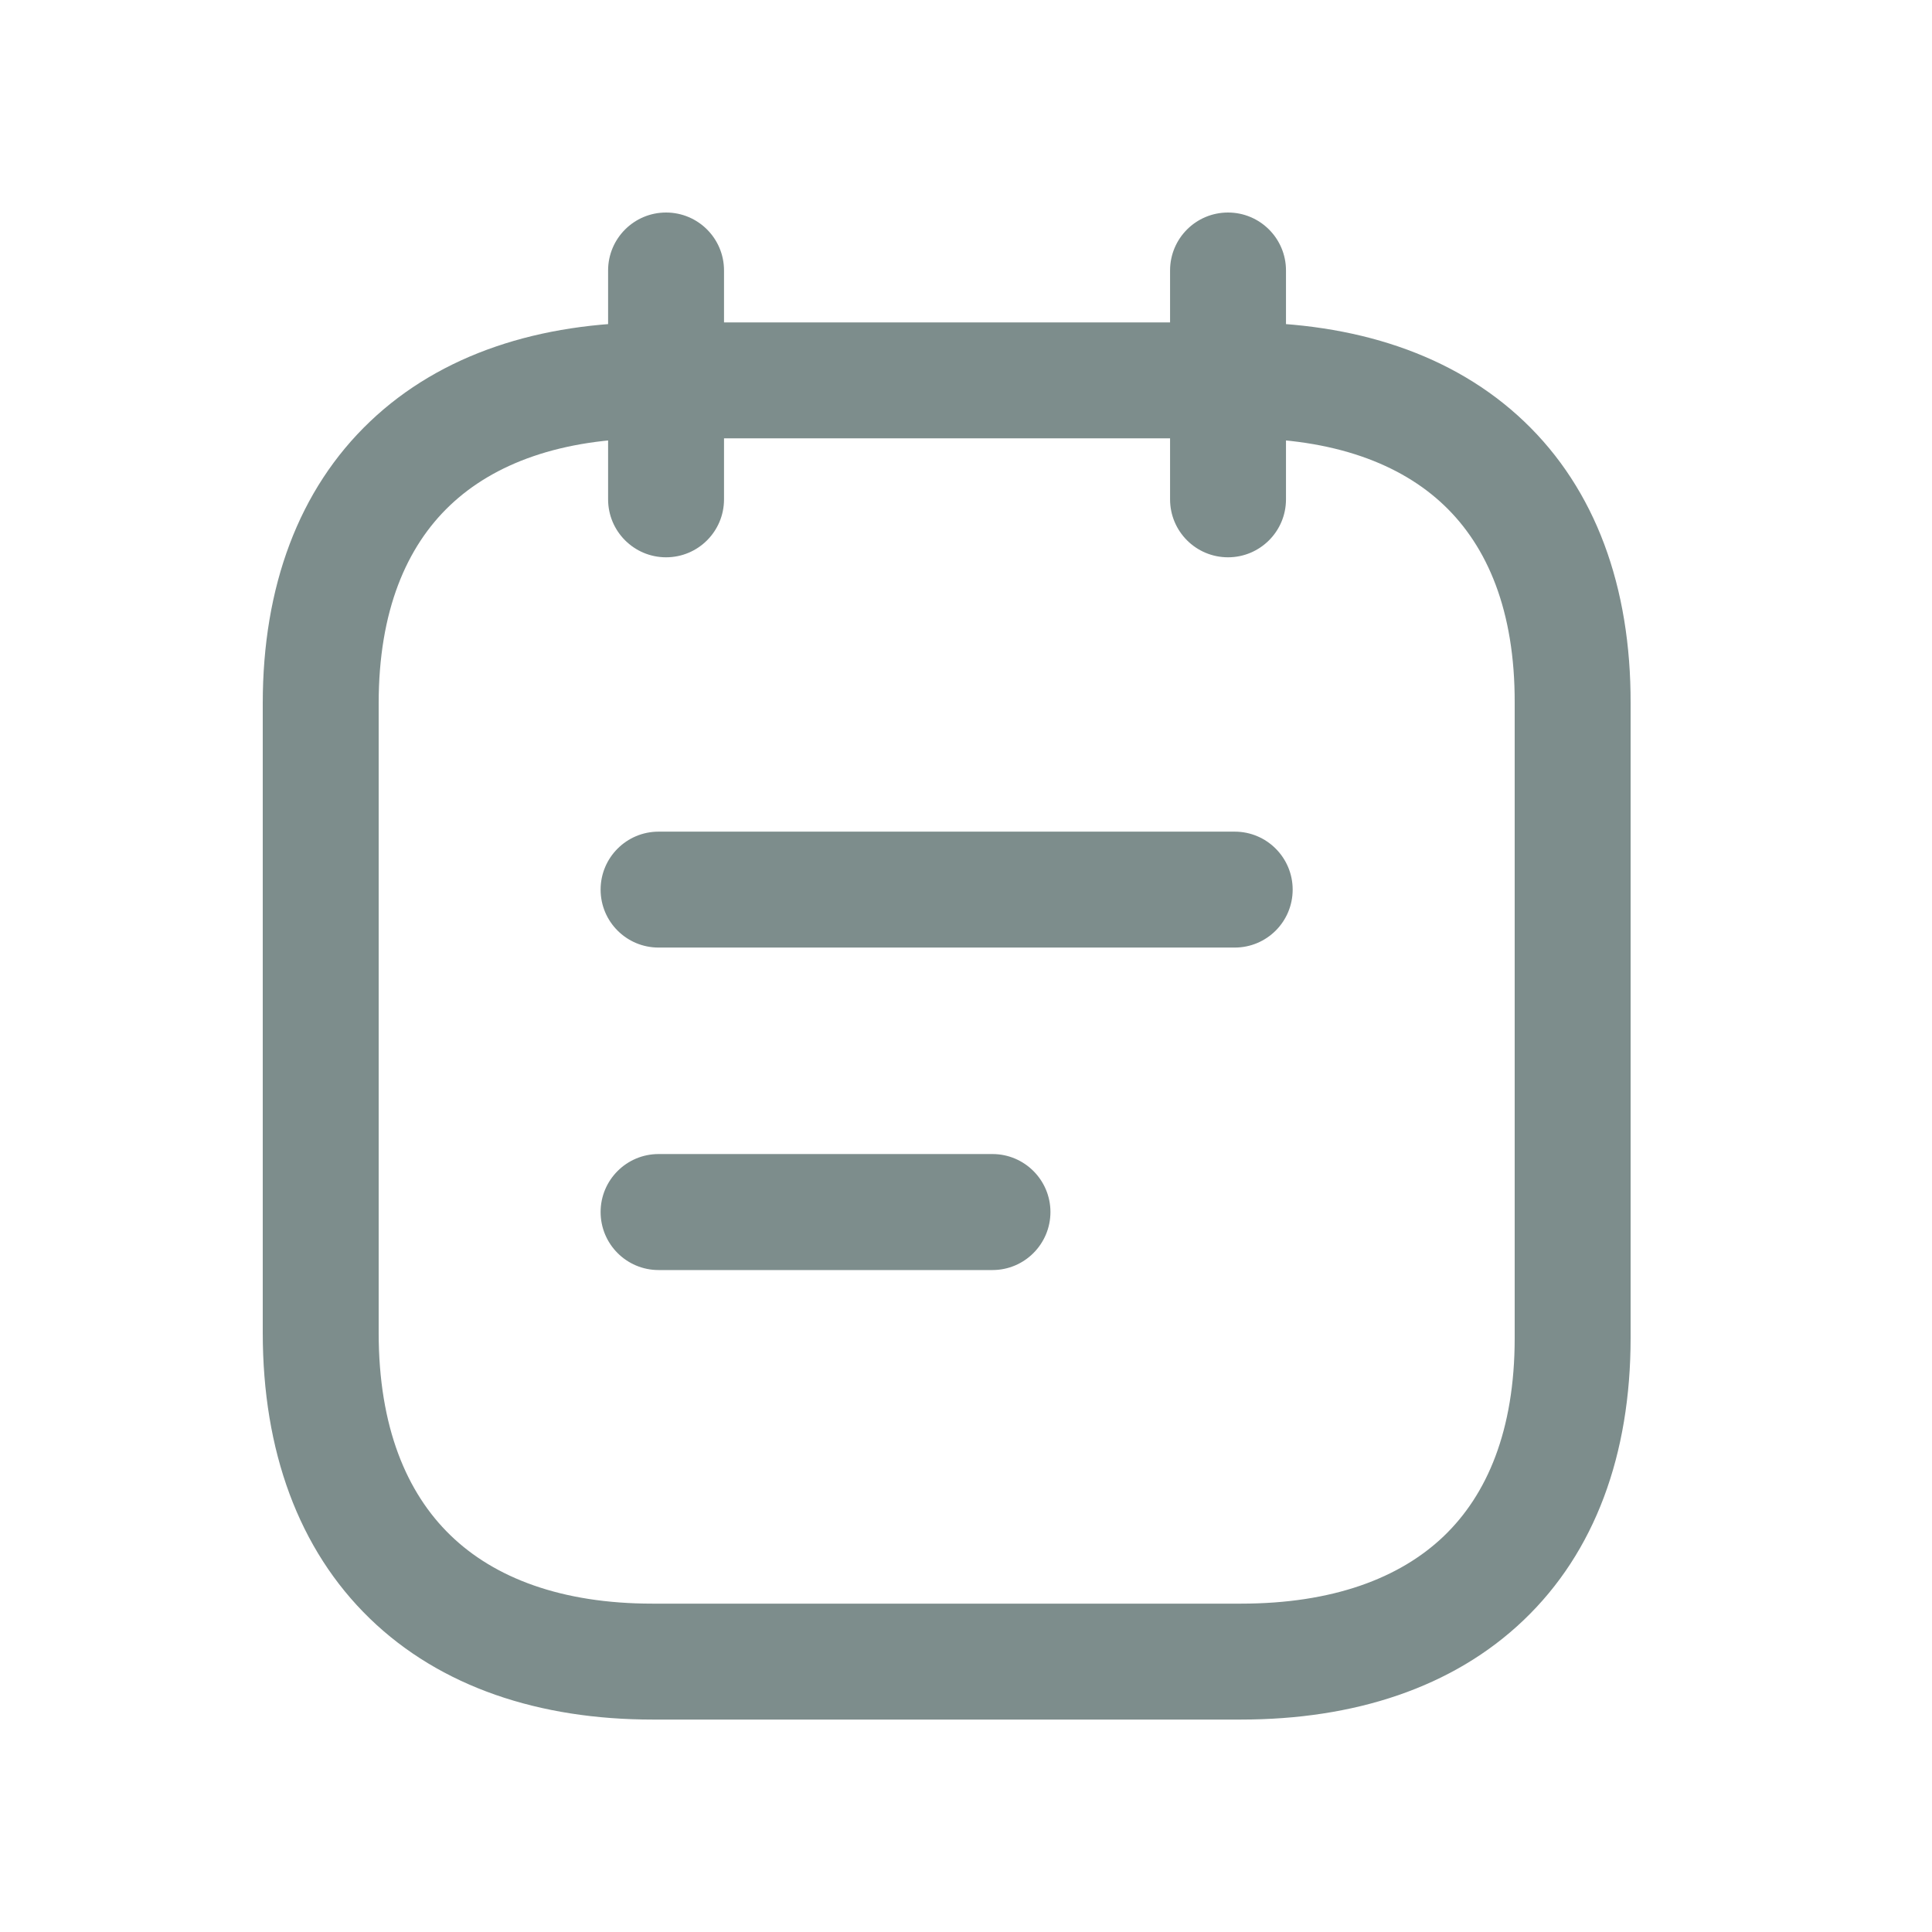
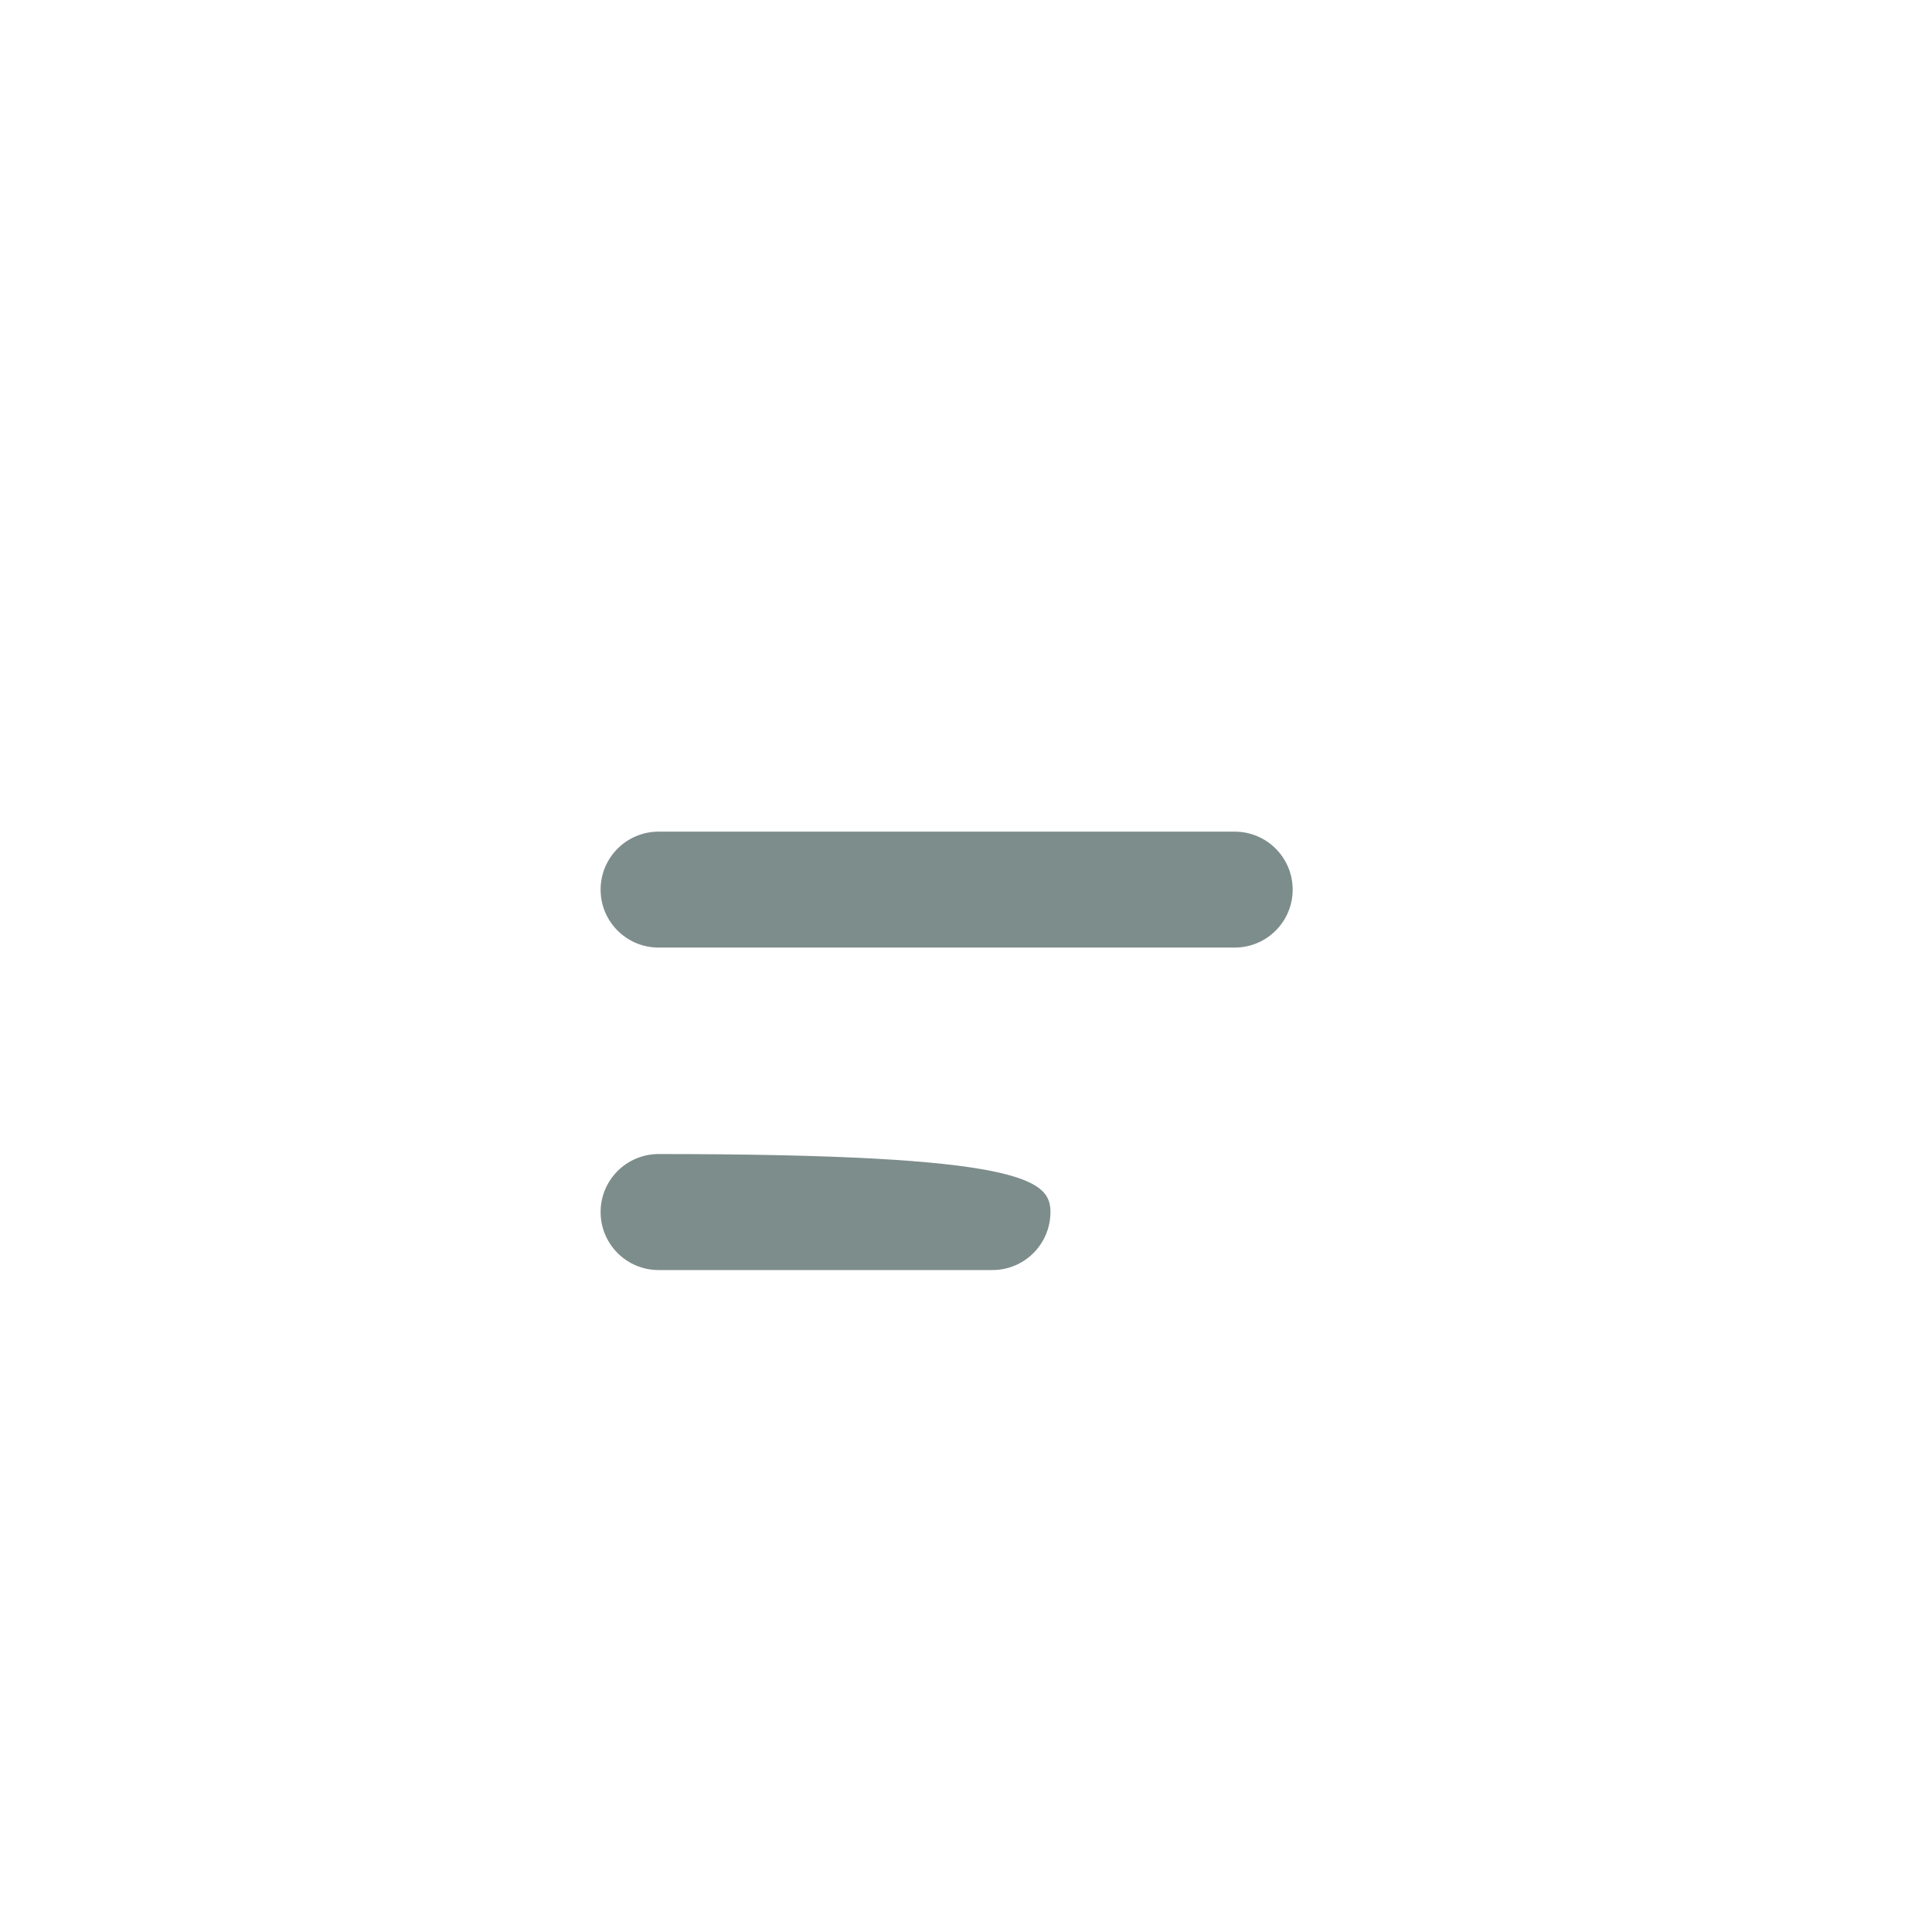
<svg xmlns="http://www.w3.org/2000/svg" width="24" height="24" viewBox="0 0 24 24" fill="none">
-   <path fill-rule="evenodd" clip-rule="evenodd" d="M4.598 5.235C5.48 4.396 6.708 4.005 8.106 4.005H15.422C16.824 4.005 18.052 4.396 18.933 5.235C19.82 6.08 20.26 7.29 20.256 8.738V16.621C20.256 18.068 19.814 19.28 18.927 20.126C18.046 20.968 16.817 21.361 15.415 21.361H8.106C6.703 21.361 5.474 20.959 4.593 20.105C3.708 19.247 3.264 18.021 3.264 16.556V8.737C3.264 7.289 3.71 6.079 4.598 5.235ZM5.59 6.278C5.051 6.79 4.704 7.586 4.704 8.737V16.556C4.704 17.73 5.053 18.546 5.595 19.071C6.14 19.6 6.972 19.921 8.106 19.921H15.415C16.557 19.921 17.389 19.604 17.933 19.085C18.471 18.571 18.816 17.773 18.816 16.621V8.737V8.735C18.82 7.584 18.476 6.789 17.94 6.278C17.398 5.761 16.566 5.445 15.422 5.445H8.106C6.967 5.445 6.134 5.761 5.59 6.278Z" fill="#7D8D8C" />
-   <path fill-rule="evenodd" clip-rule="evenodd" d="M7.461 11.051C7.461 10.654 7.783 10.331 8.181 10.331H15.338C15.736 10.331 16.058 10.654 16.058 11.051C16.058 11.449 15.736 11.771 15.338 11.771H8.181C7.783 11.771 7.461 11.449 7.461 11.051ZM7.461 15.056C7.461 14.659 7.783 14.336 8.181 14.336H12.329C12.726 14.336 13.049 14.659 13.049 15.056C13.049 15.454 12.726 15.777 12.329 15.777H8.181C7.783 15.777 7.461 15.454 7.461 15.056Z" fill="#7D8D8C" />
-   <path fill-rule="evenodd" clip-rule="evenodd" d="M8.274 2.64C8.672 2.64 8.994 2.962 8.994 3.36V6.203C8.994 6.601 8.672 6.923 8.274 6.923C7.877 6.923 7.554 6.601 7.554 6.203V3.36C7.554 2.962 7.877 2.64 8.274 2.64ZM15.255 2.64C15.652 2.64 15.975 2.962 15.975 3.36V6.203C15.975 6.601 15.652 6.923 15.255 6.923C14.857 6.923 14.535 6.601 14.535 6.203V3.36C14.535 2.962 14.857 2.64 15.255 2.64Z" fill="#7D8D8C" />
+   <path fill-rule="evenodd" clip-rule="evenodd" d="M7.461 11.051C7.461 10.654 7.783 10.331 8.181 10.331H15.338C15.736 10.331 16.058 10.654 16.058 11.051C16.058 11.449 15.736 11.771 15.338 11.771H8.181C7.783 11.771 7.461 11.449 7.461 11.051ZM7.461 15.056C7.461 14.659 7.783 14.336 8.181 14.336C12.726 14.336 13.049 14.659 13.049 15.056C13.049 15.454 12.726 15.777 12.329 15.777H8.181C7.783 15.777 7.461 15.454 7.461 15.056Z" fill="#7D8D8C" />
</svg>